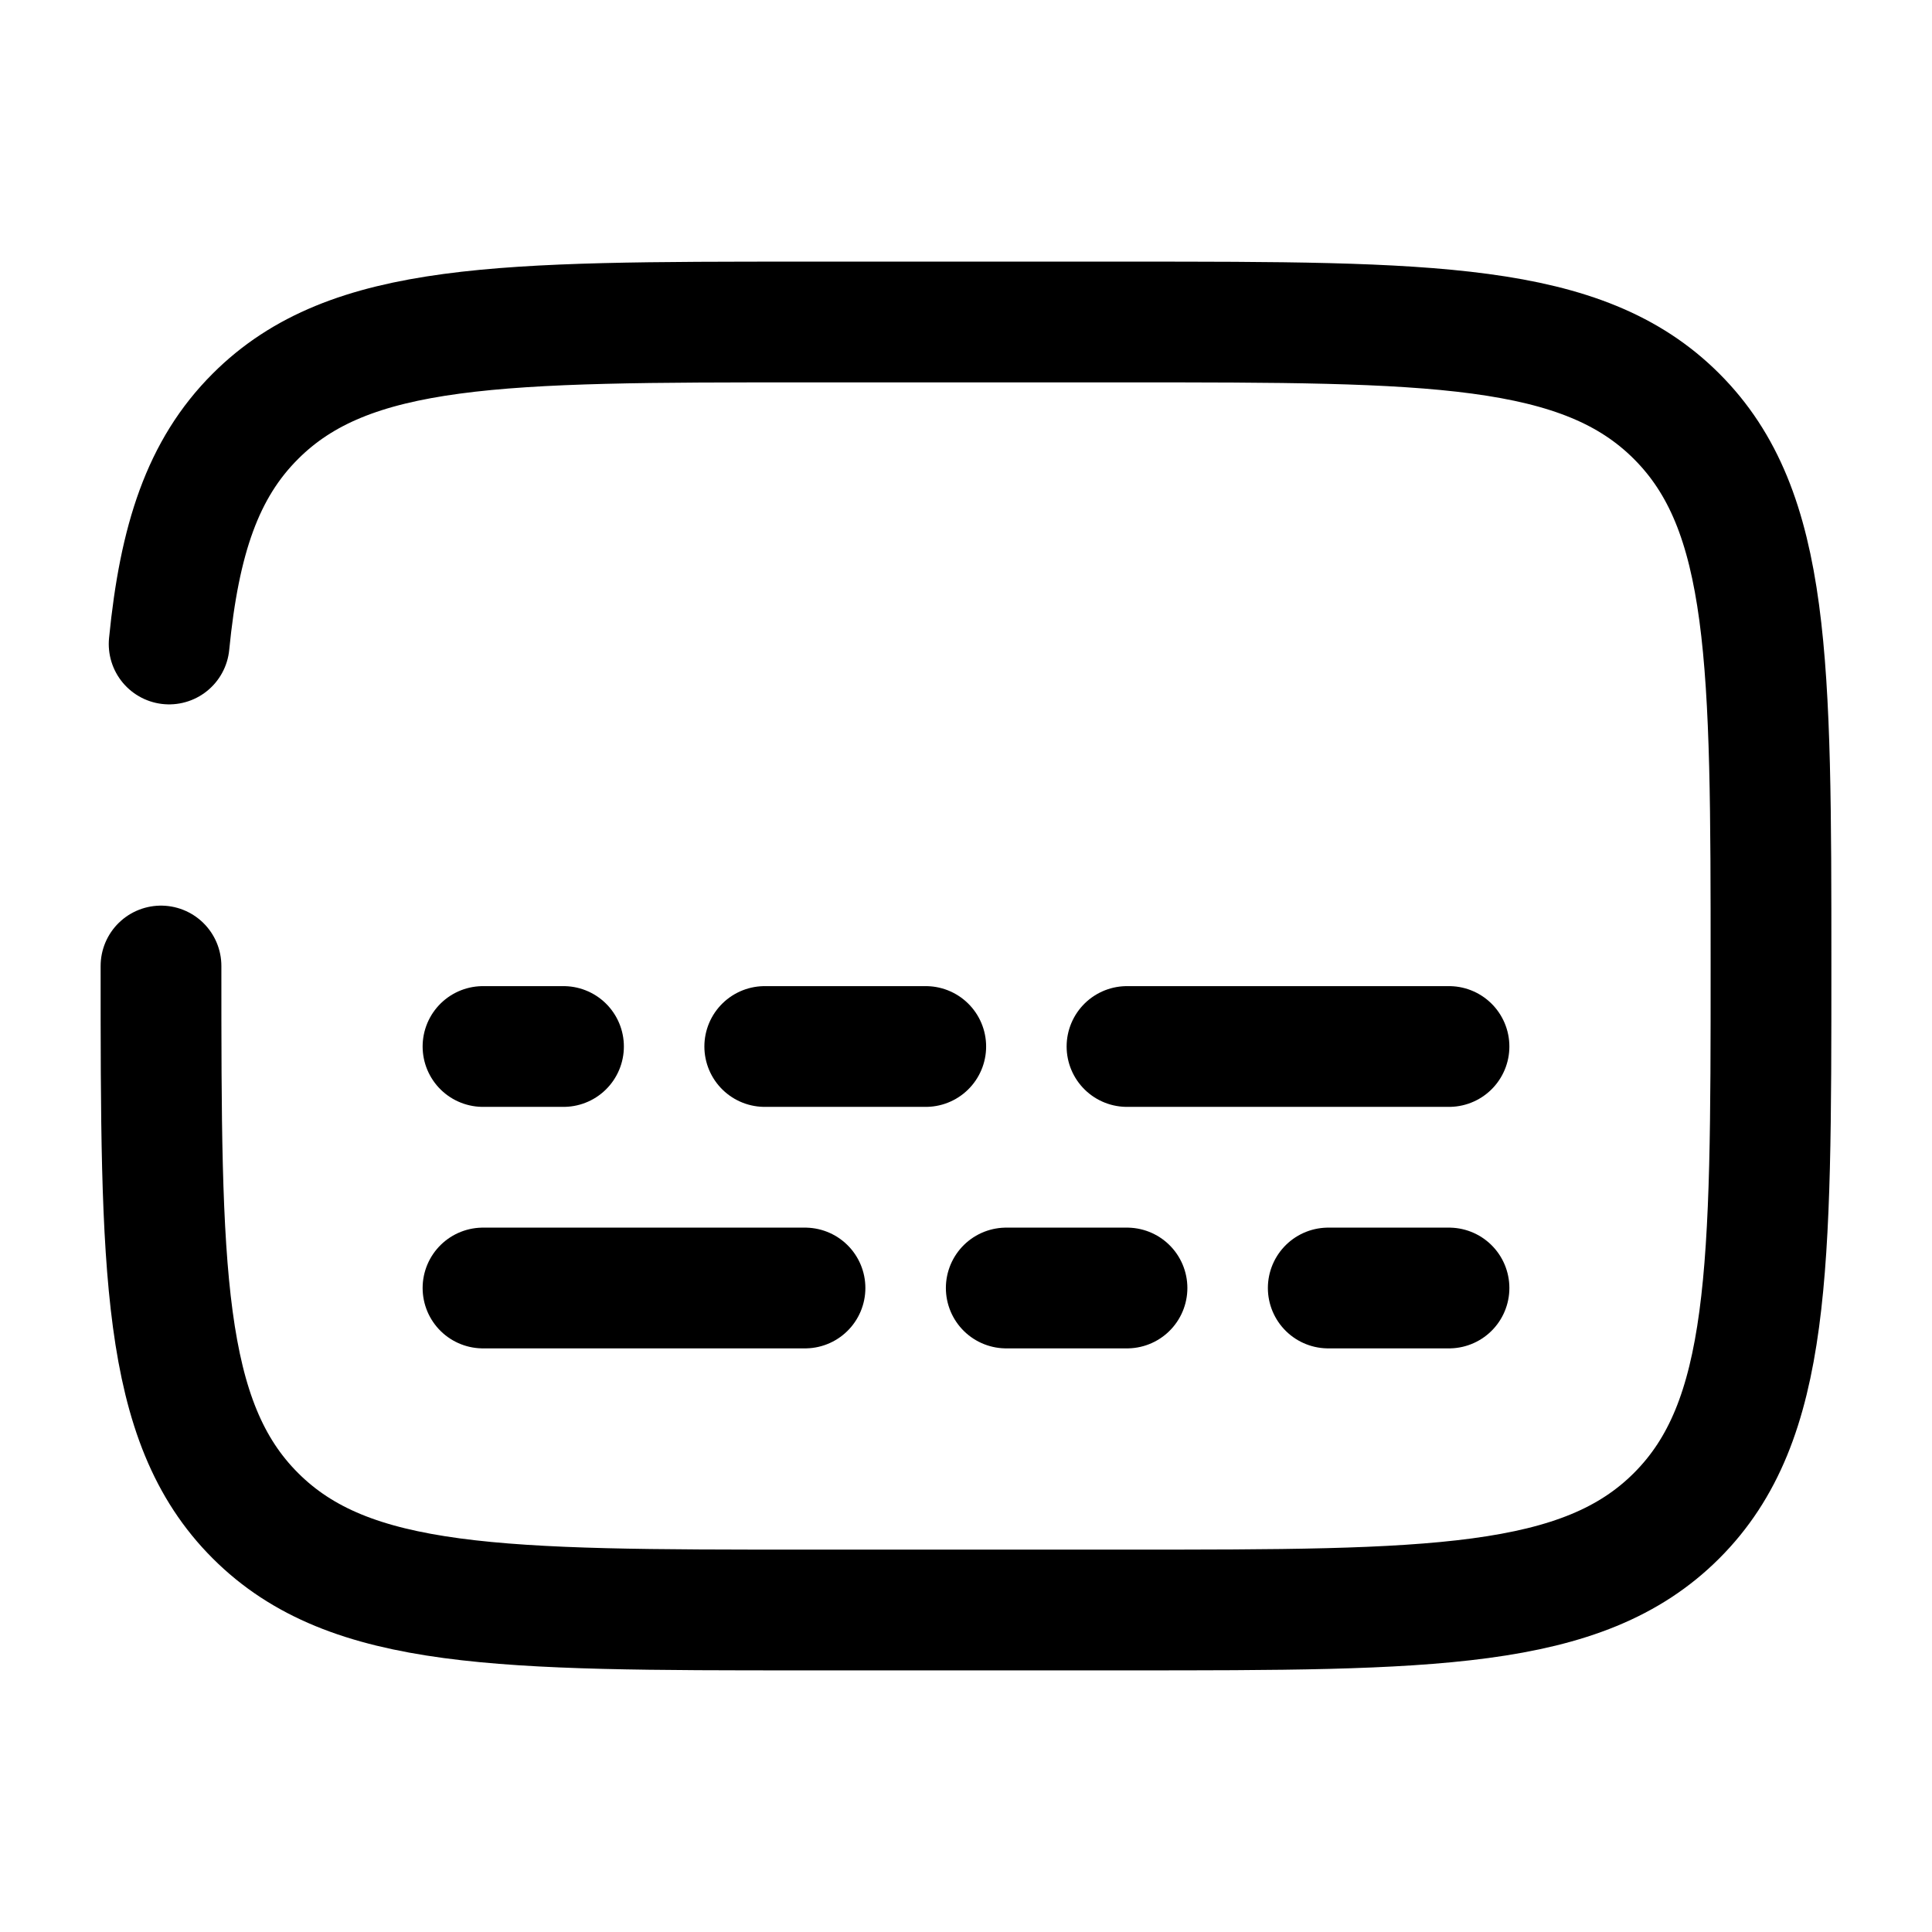
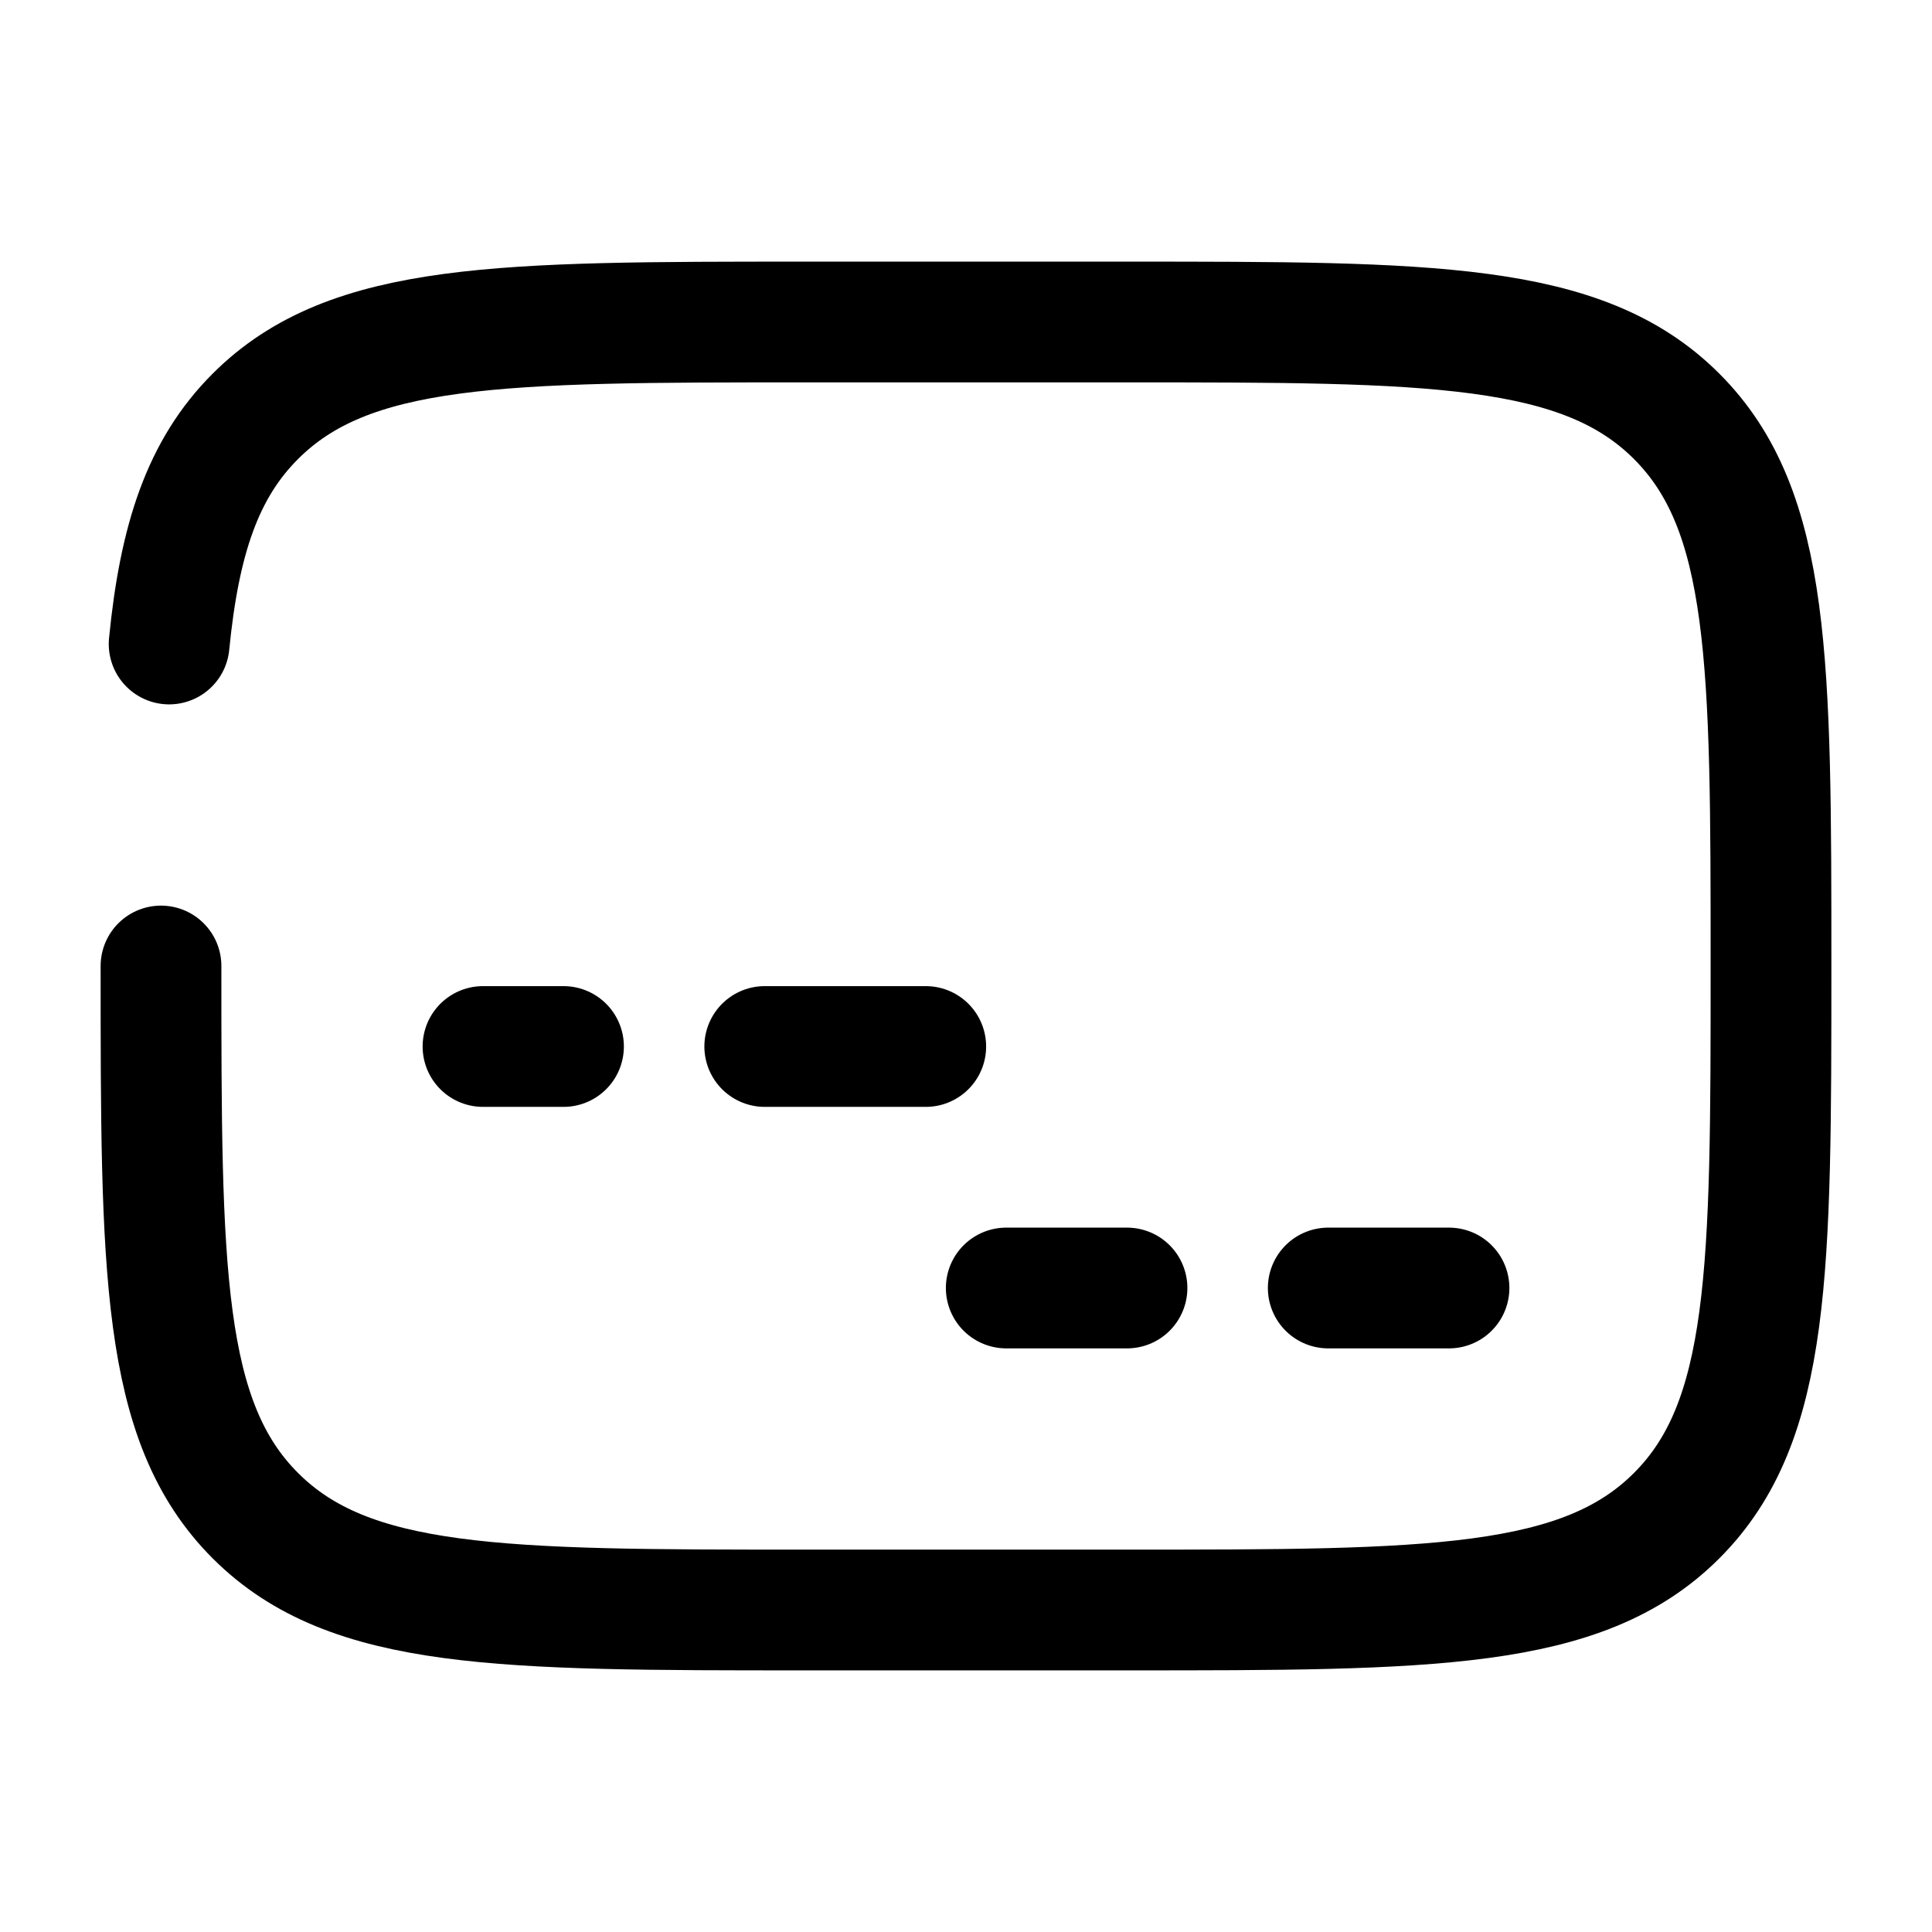
<svg xmlns="http://www.w3.org/2000/svg" width="800px" height="800px" viewBox="0 0 24 24" fill="none">
  <title>Captioner</title>
  <path d="M2 12C2 15.771 2 17.657 3.172 18.828C4.343 20 6.229 20 10 20H14C17.771 20 19.657 20 20.828 18.828C22 17.657 22 15.771 22 12C22 8.229 22 6.343 20.828 5.172C19.657 4 17.771 4 14 4H10C6.229 4 4.343 4 3.172 5.172C2.518 5.825 2.229 6.7 2.101 8" stroke-width="1.5" stroke-linecap="round" />
-   <path d="M10 16H6" stroke-width="1.5" stroke-linecap="round" />
-   <path d="M14 13H18" stroke-width="1.5" stroke-linecap="round" />
  <path d="M14 16H12.5" stroke-width="1.5" stroke-linecap="round" />
  <path d="M9.5 13H11.5" stroke-width="1.5" stroke-linecap="round" />
  <path d="M18 16H16.5" stroke-width="1.5" stroke-linecap="round" />
  <path d="M6 13H7" stroke-width="1.5" stroke-linecap="round" />
  <style>
    path { stroke: #000; }
    @media (prefers-color-scheme: dark) {
      path { stroke: #FFF; }
    }
  </style>
</svg>